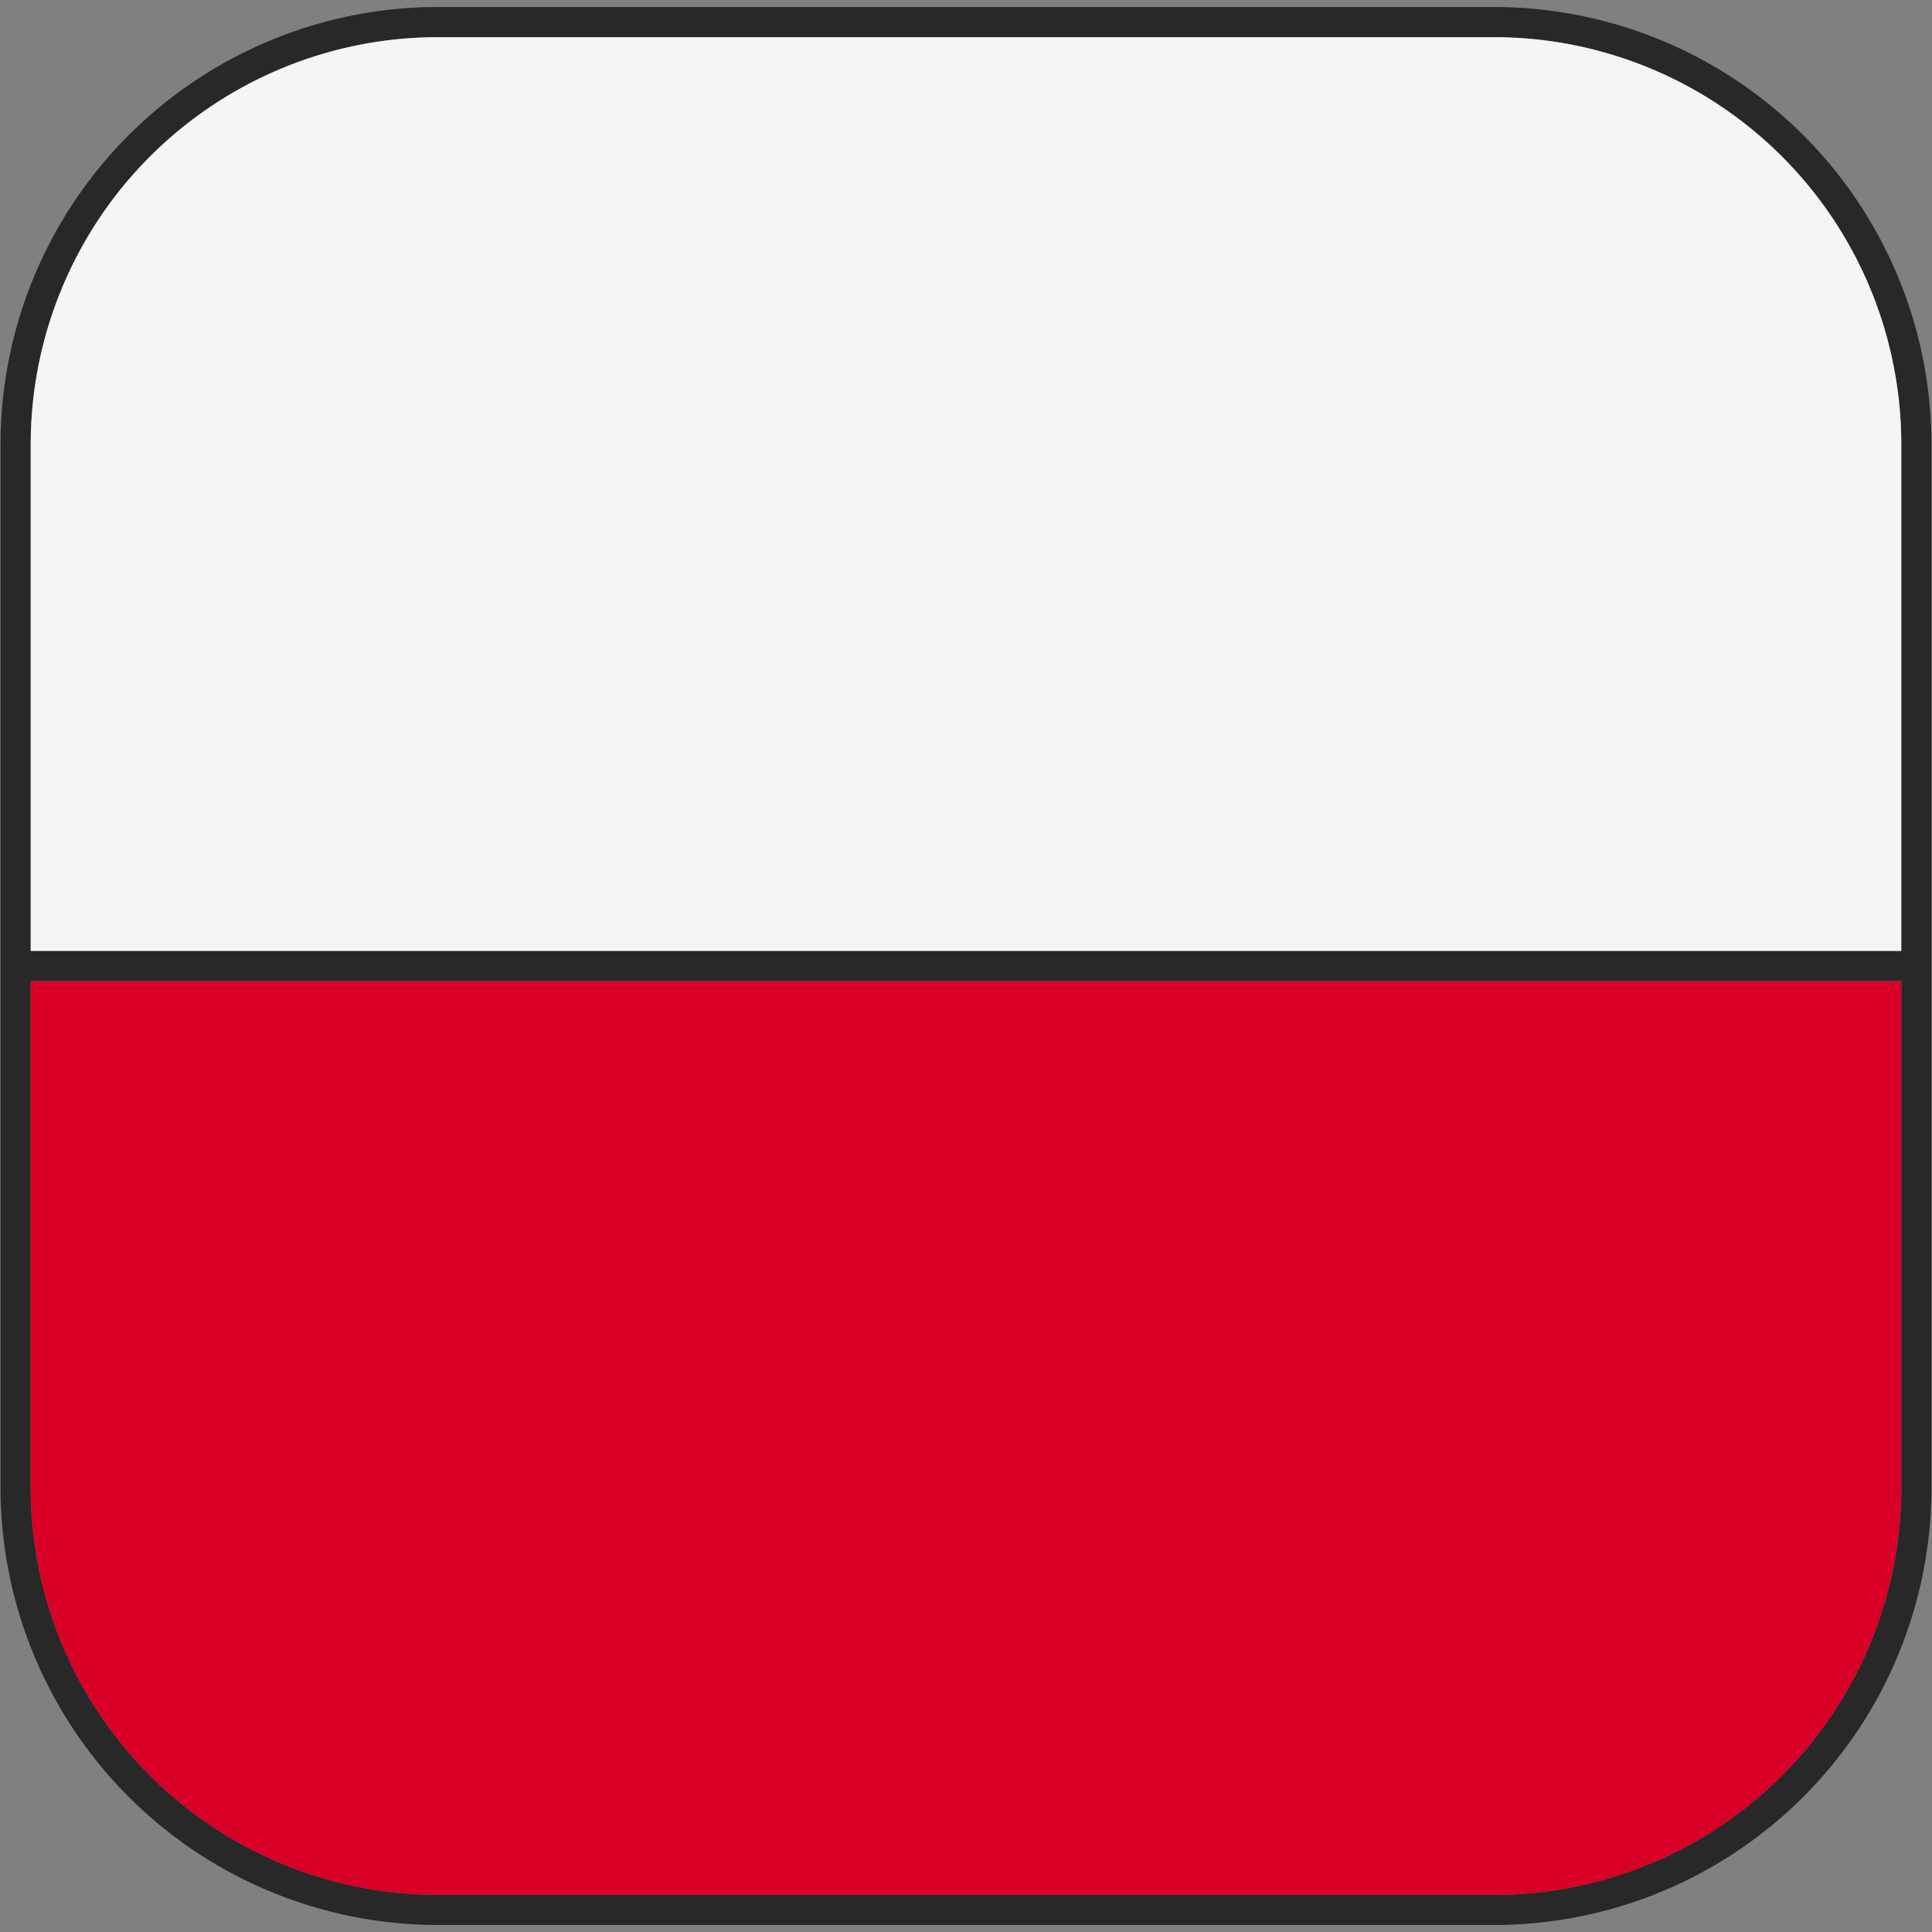
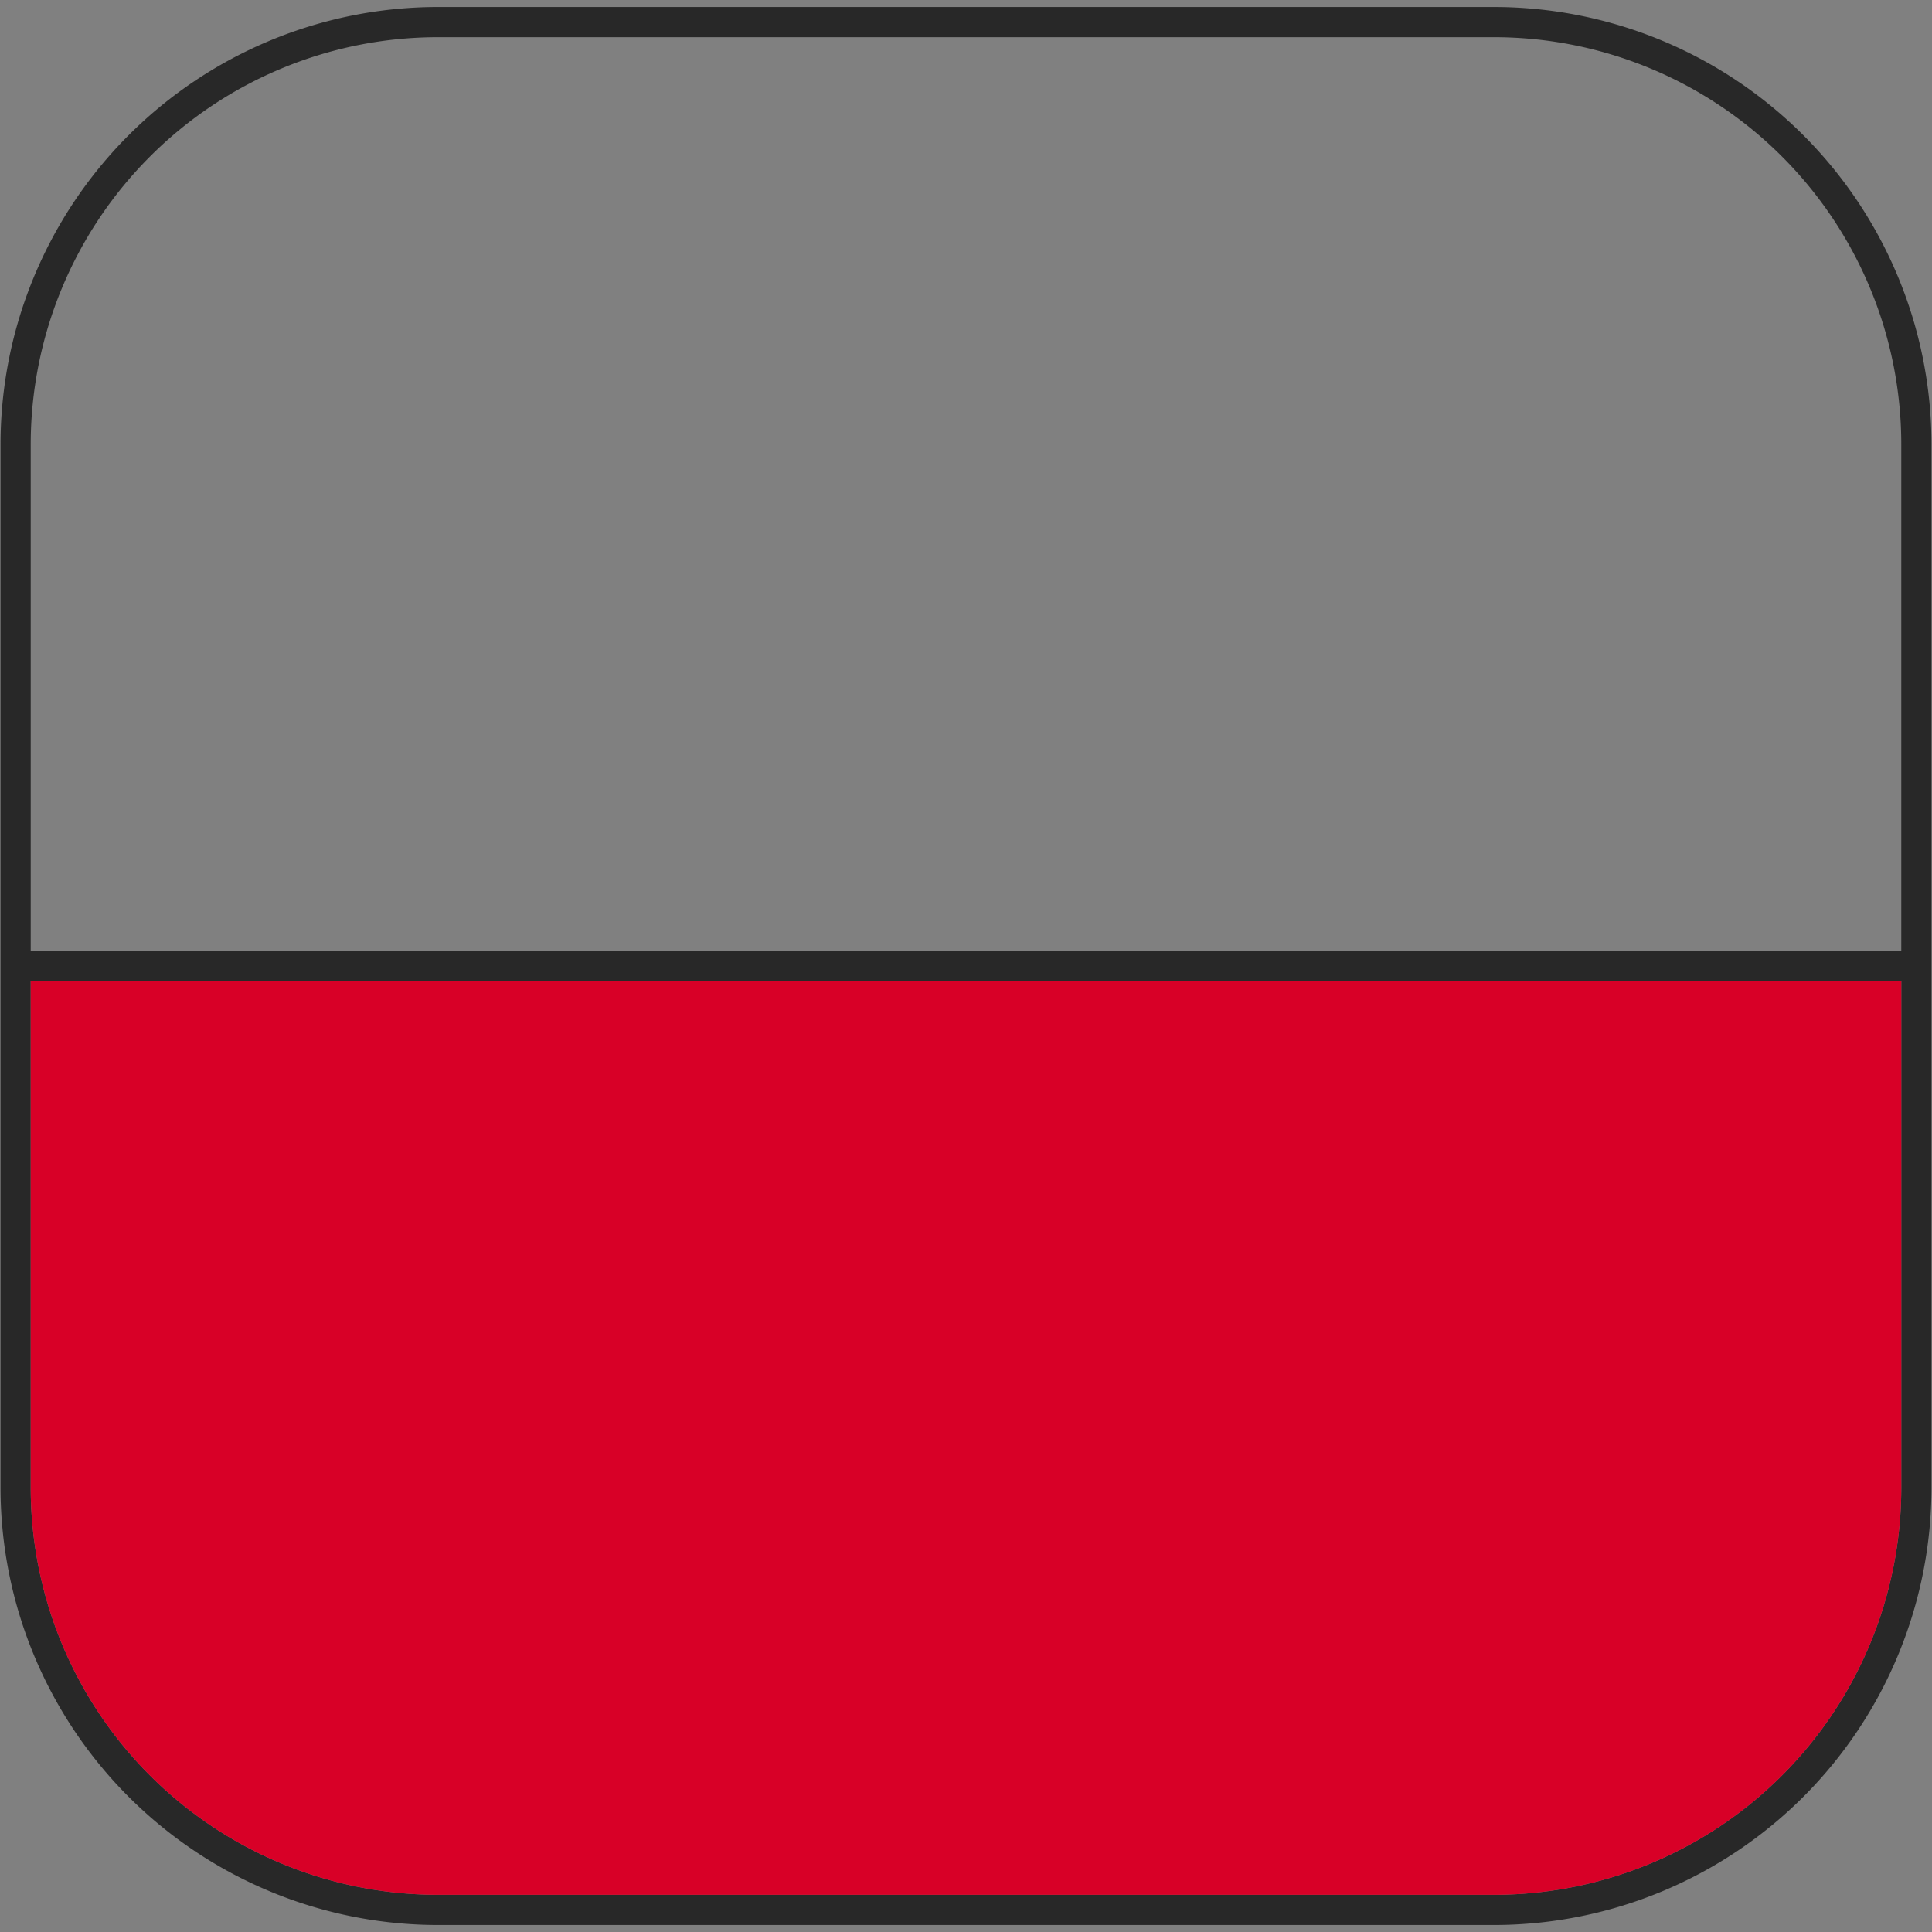
<svg xmlns="http://www.w3.org/2000/svg" id="Layer_1" height="512" viewBox="0 0 512 512" width="512" data-name="Layer 1">
  <rect x="0" y="0" width="512" height="512" fill="#808080" stroke="none" />
  <g fill-rule="evenodd">
    <path d="m396.031 502.146h-280.062a107.95 107.95 0 0 1 -107.83-107.829v-134.312h495.721v134.312a107.949 107.949 0 0 1 -107.829 107.829zm-280.062-492.291h280.062a107.95 107.95 0 0 1 107.828 107.832v134.313h-495.719v-134.316a107.949 107.949 0 0 1 107.829-107.829zm280.062-8h-280.062a115.964 115.964 0 0 0 -115.83 115.832v276.63a115.961 115.961 0 0 0 115.83 115.83h280.062a115.959 115.959 0 0 0 115.828-115.83v-276.633a115.96 115.96 0 0 0 -115.83-115.827z" fill="#282828" />
    <path d="m8.14 260.005v134.312a107.95 107.95 0 0 0 107.83 107.829h280.061a107.949 107.949 0 0 0 107.829-107.829v-134.312z" fill="#d80027" />
-     <path d="m8.14 252h495.72v-134.313a107.95 107.95 0 0 0 -107.829-107.832h-280.062a107.949 107.949 0 0 0 -107.829 107.829z" fill="#f5f5f5" />
  </g>
</svg>